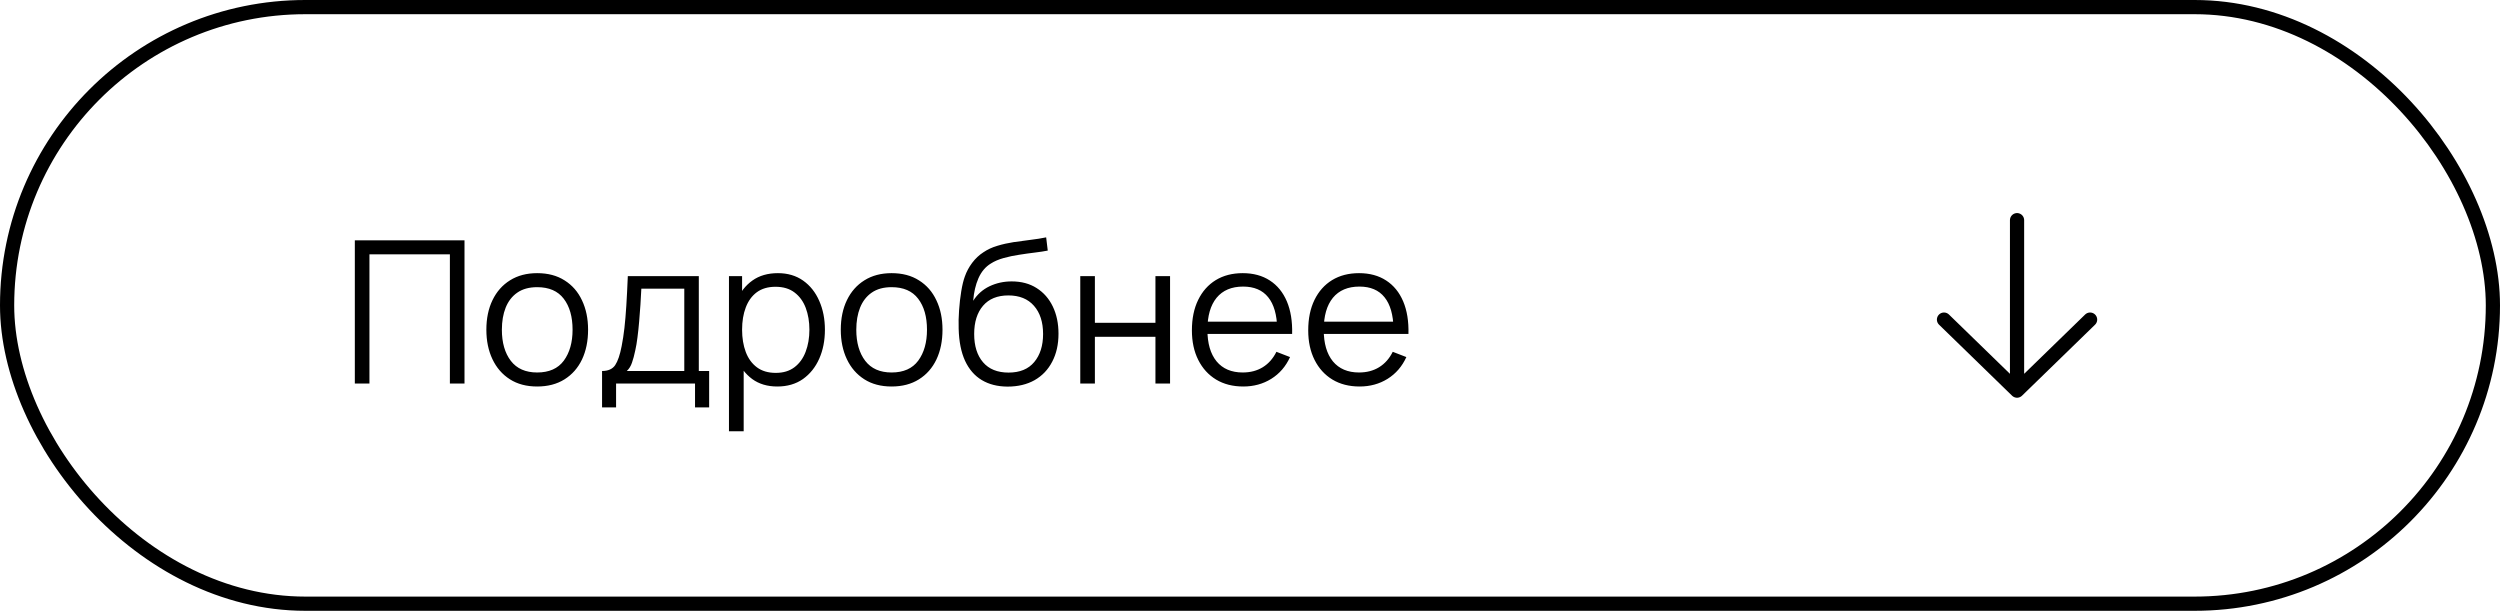
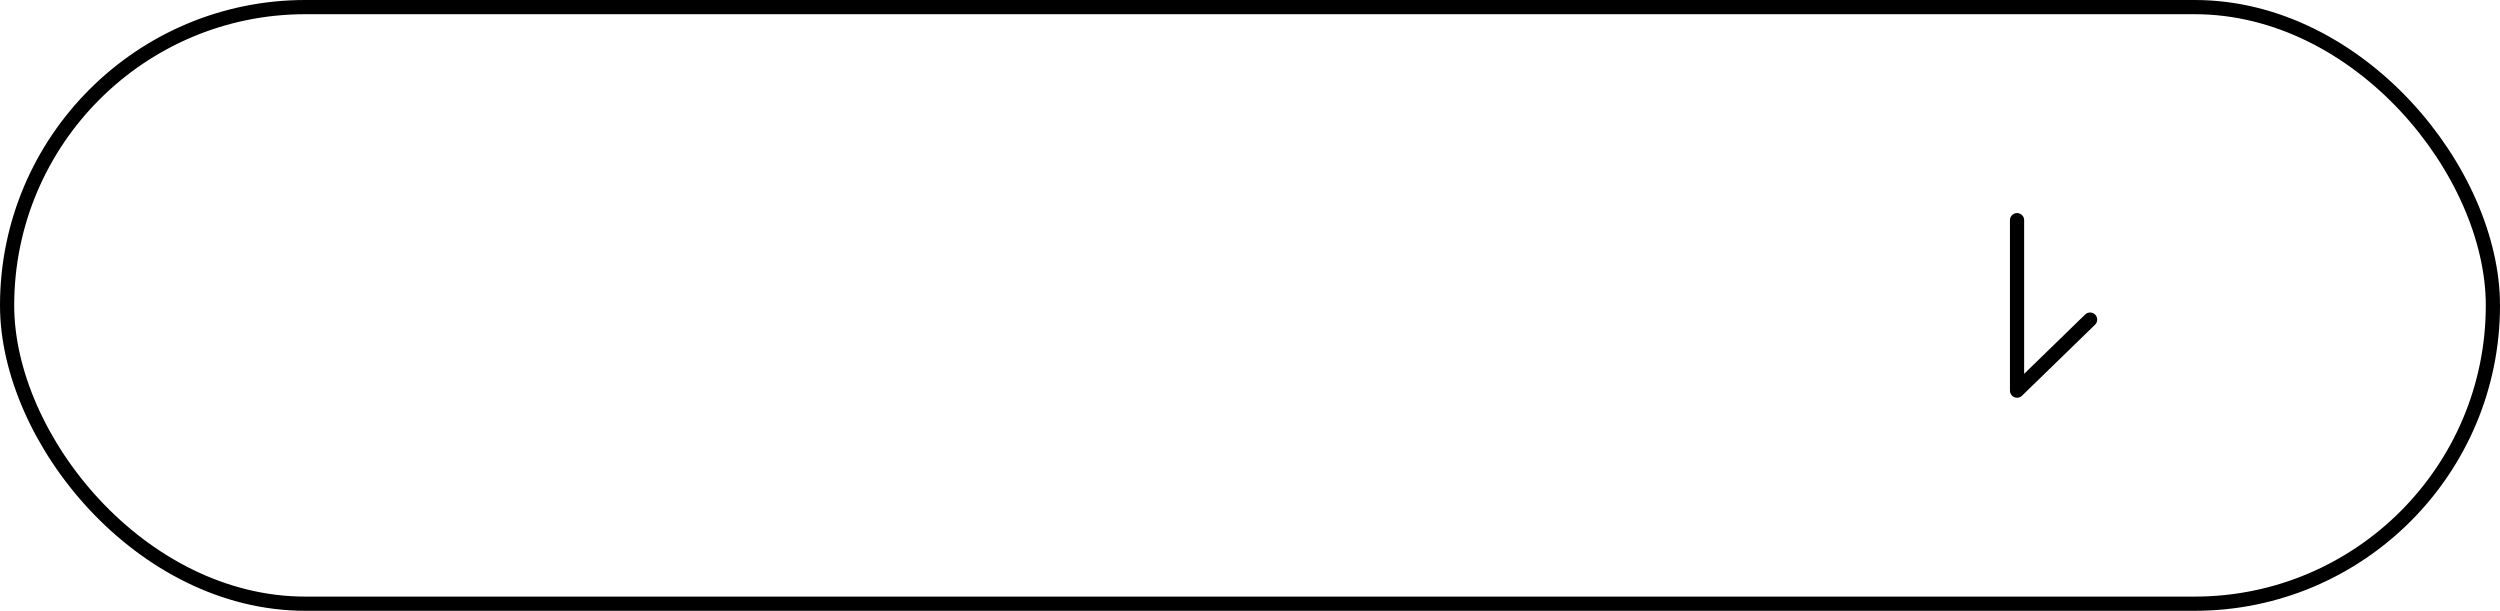
<svg xmlns="http://www.w3.org/2000/svg" width="176" height="43" viewBox="0 0 176 43" fill="none">
-   <path d="M24.98 27V16.92H32.701V27H31.672V17.907H26.009V27H24.98ZM37.817 27.21C37.065 27.21 36.424 27.04 35.892 26.699C35.36 26.358 34.951 25.887 34.667 25.285C34.382 24.683 34.24 23.992 34.24 23.213C34.24 22.42 34.384 21.724 34.674 21.127C34.963 20.53 35.374 20.065 35.906 19.734C36.442 19.398 37.079 19.23 37.817 19.23C38.573 19.23 39.217 19.4 39.749 19.741C40.285 20.077 40.694 20.546 40.974 21.148C41.258 21.745 41.401 22.434 41.401 23.213C41.401 24.006 41.258 24.704 40.974 25.306C40.689 25.903 40.278 26.37 39.742 26.706C39.205 27.042 38.563 27.21 37.817 27.21ZM37.817 26.223C38.657 26.223 39.282 25.945 39.693 25.39C40.103 24.83 40.309 24.104 40.309 23.213C40.309 22.298 40.101 21.57 39.686 21.029C39.275 20.488 38.652 20.217 37.817 20.217C37.252 20.217 36.785 20.345 36.417 20.602C36.053 20.854 35.78 21.206 35.598 21.659C35.42 22.107 35.332 22.625 35.332 23.213C35.332 24.123 35.542 24.853 35.962 25.404C36.382 25.95 37 26.223 37.817 26.223ZM42.385 28.68V26.118C42.814 26.118 43.122 25.98 43.309 25.705C43.495 25.425 43.647 24.979 43.764 24.368C43.843 23.971 43.908 23.544 43.96 23.087C44.011 22.63 44.056 22.107 44.093 21.519C44.13 20.926 44.165 20.233 44.198 19.44H49.196V26.118H49.924V28.68H48.93V27H43.372V28.68H42.385ZM44.128 26.118H48.174V20.322H45.15C45.136 20.677 45.115 21.052 45.087 21.449C45.063 21.846 45.033 22.242 44.996 22.639C44.963 23.036 44.923 23.409 44.877 23.759C44.835 24.104 44.783 24.408 44.723 24.669C44.653 25.005 44.576 25.292 44.492 25.53C44.413 25.768 44.291 25.964 44.128 26.118ZM54.721 27.21C54.025 27.21 53.437 27.035 52.957 26.685C52.476 26.33 52.112 25.852 51.865 25.25C51.617 24.643 51.494 23.964 51.494 23.213C51.494 22.448 51.617 21.766 51.865 21.169C52.117 20.567 52.485 20.093 52.971 19.748C53.456 19.403 54.053 19.23 54.763 19.23C55.453 19.23 56.046 19.405 56.541 19.755C57.035 20.105 57.413 20.581 57.675 21.183C57.941 21.785 58.074 22.462 58.074 23.213C58.074 23.969 57.941 24.648 57.675 25.25C57.409 25.852 57.026 26.33 56.527 26.685C56.027 27.035 55.425 27.21 54.721 27.21ZM51.319 30.36V19.44H52.243V25.131H52.355V30.36H51.319ZM54.616 26.251C55.143 26.251 55.582 26.118 55.932 25.852C56.282 25.586 56.543 25.224 56.716 24.767C56.893 24.305 56.982 23.787 56.982 23.213C56.982 22.644 56.895 22.13 56.723 21.673C56.55 21.216 56.286 20.854 55.932 20.588C55.582 20.322 55.136 20.189 54.595 20.189C54.067 20.189 53.629 20.317 53.279 20.574C52.933 20.831 52.674 21.188 52.502 21.645C52.329 22.098 52.243 22.62 52.243 23.213C52.243 23.796 52.329 24.319 52.502 24.781C52.674 25.238 52.936 25.598 53.286 25.859C53.636 26.12 54.079 26.251 54.616 26.251ZM62.768 27.21C62.017 27.21 61.375 27.04 60.843 26.699C60.311 26.358 59.903 25.887 59.618 25.285C59.333 24.683 59.191 23.992 59.191 23.213C59.191 22.42 59.336 21.724 59.625 21.127C59.914 20.53 60.325 20.065 60.857 19.734C61.394 19.398 62.031 19.23 62.768 19.23C63.524 19.23 64.168 19.4 64.7 19.741C65.237 20.077 65.645 20.546 65.925 21.148C66.21 21.745 66.352 22.434 66.352 23.213C66.352 24.006 66.21 24.704 65.925 25.306C65.64 25.903 65.23 26.37 64.693 26.706C64.156 27.042 63.514 27.21 62.768 27.21ZM62.768 26.223C63.608 26.223 64.233 25.945 64.644 25.39C65.055 24.83 65.26 24.104 65.26 23.213C65.26 22.298 65.052 21.57 64.637 21.029C64.226 20.488 63.603 20.217 62.768 20.217C62.203 20.217 61.736 20.345 61.368 20.602C61.004 20.854 60.731 21.206 60.549 21.659C60.371 22.107 60.283 22.625 60.283 23.213C60.283 24.123 60.493 24.853 60.913 25.404C61.333 25.95 61.951 26.223 62.768 26.223ZM70.927 27.217C70.222 27.212 69.618 27.058 69.114 26.755C68.61 26.452 68.218 25.999 67.938 25.397C67.663 24.795 67.513 24.044 67.49 23.143C67.476 22.746 67.485 22.315 67.518 21.848C67.551 21.377 67.602 20.929 67.672 20.504C67.742 20.079 67.826 19.734 67.924 19.468C68.045 19.123 68.218 18.801 68.442 18.502C68.671 18.199 68.934 17.951 69.233 17.76C69.522 17.564 69.849 17.412 70.213 17.305C70.582 17.193 70.964 17.107 71.361 17.046C71.762 16.985 72.159 16.932 72.551 16.885C72.948 16.838 73.314 16.78 73.65 16.71L73.762 17.641C73.505 17.692 73.202 17.739 72.852 17.781C72.502 17.823 72.136 17.874 71.753 17.935C71.37 17.991 71.004 18.068 70.654 18.166C70.304 18.264 70.005 18.392 69.758 18.551C69.38 18.78 69.088 19.125 68.883 19.587C68.682 20.049 68.559 20.579 68.512 21.176C68.801 20.723 69.184 20.383 69.66 20.154C70.141 19.925 70.661 19.811 71.221 19.811C71.902 19.811 72.488 19.967 72.978 20.28C73.473 20.593 73.853 21.027 74.119 21.582C74.385 22.137 74.518 22.774 74.518 23.493C74.518 24.244 74.371 24.9 74.077 25.46C73.788 26.02 73.375 26.454 72.838 26.762C72.301 27.065 71.664 27.217 70.927 27.217ZM71.004 26.23C71.797 26.23 72.399 25.983 72.81 25.488C73.225 24.993 73.433 24.335 73.433 23.514C73.433 22.674 73.218 22.011 72.789 21.526C72.364 21.041 71.765 20.798 70.99 20.798C70.215 20.798 69.62 21.041 69.205 21.526C68.79 22.011 68.582 22.674 68.582 23.514C68.582 24.354 68.79 25.017 69.205 25.502C69.62 25.987 70.22 26.23 71.004 26.23ZM76.051 27V19.44H77.08V22.723H81.343V19.44H82.372V27H81.343V23.71H77.08V27H76.051ZM87.529 27.21C86.791 27.21 86.152 27.047 85.611 26.72C85.074 26.393 84.656 25.934 84.358 25.341C84.059 24.748 83.91 24.053 83.91 23.255C83.91 22.429 84.057 21.715 84.351 21.113C84.645 20.511 85.058 20.047 85.59 19.72C86.126 19.393 86.759 19.23 87.487 19.23C88.233 19.23 88.87 19.403 89.398 19.748C89.925 20.089 90.324 20.579 90.595 21.218C90.865 21.857 90.989 22.62 90.966 23.507H89.916V23.143C89.897 22.163 89.685 21.423 89.279 20.924C88.877 20.425 88.289 20.175 87.515 20.175C86.703 20.175 86.08 20.439 85.646 20.966C85.216 21.493 85.002 22.245 85.002 23.22C85.002 24.172 85.216 24.912 85.646 25.439C86.08 25.962 86.693 26.223 87.487 26.223C88.028 26.223 88.499 26.099 88.901 25.852C89.307 25.6 89.626 25.238 89.86 24.767L90.819 25.138C90.52 25.796 90.079 26.307 89.496 26.671C88.917 27.03 88.261 27.21 87.529 27.21ZM84.638 23.507V22.646H90.413V23.507H84.638ZM95.718 27.21C94.981 27.21 94.341 27.047 93.8 26.72C93.263 26.393 92.846 25.934 92.547 25.341C92.248 24.748 92.099 24.053 92.099 23.255C92.099 22.429 92.246 21.715 92.54 21.113C92.834 20.511 93.247 20.047 93.779 19.72C94.316 19.393 94.948 19.23 95.676 19.23C96.423 19.23 97.06 19.403 97.587 19.748C98.114 20.089 98.513 20.579 98.784 21.218C99.055 21.857 99.178 22.62 99.155 23.507H98.105V23.143C98.086 22.163 97.874 21.423 97.468 20.924C97.067 20.425 96.479 20.175 95.704 20.175C94.892 20.175 94.269 20.439 93.835 20.966C93.406 21.493 93.191 22.245 93.191 23.22C93.191 24.172 93.406 24.912 93.835 25.439C94.269 25.962 94.883 26.223 95.676 26.223C96.217 26.223 96.689 26.099 97.09 25.852C97.496 25.6 97.816 25.238 98.049 24.767L99.008 25.138C98.709 25.796 98.268 26.307 97.685 26.671C97.106 27.03 96.451 27.21 95.718 27.21ZM92.827 23.507V22.646H98.602V23.507H92.827Z" fill="black" />
-   <path d="M147.143 22.5L142 27.5M142 27.5L136.857 22.5M142 27.5L142 15.5" stroke="black" stroke-linecap="round" stroke-linejoin="round" />
+   <path d="M147.143 22.5L142 27.5M142 27.5M142 27.5L142 15.5" stroke="black" stroke-linecap="round" stroke-linejoin="round" />
  <rect x="0.5" y="0.5" width="175" height="42" rx="21" stroke="black" />
</svg>